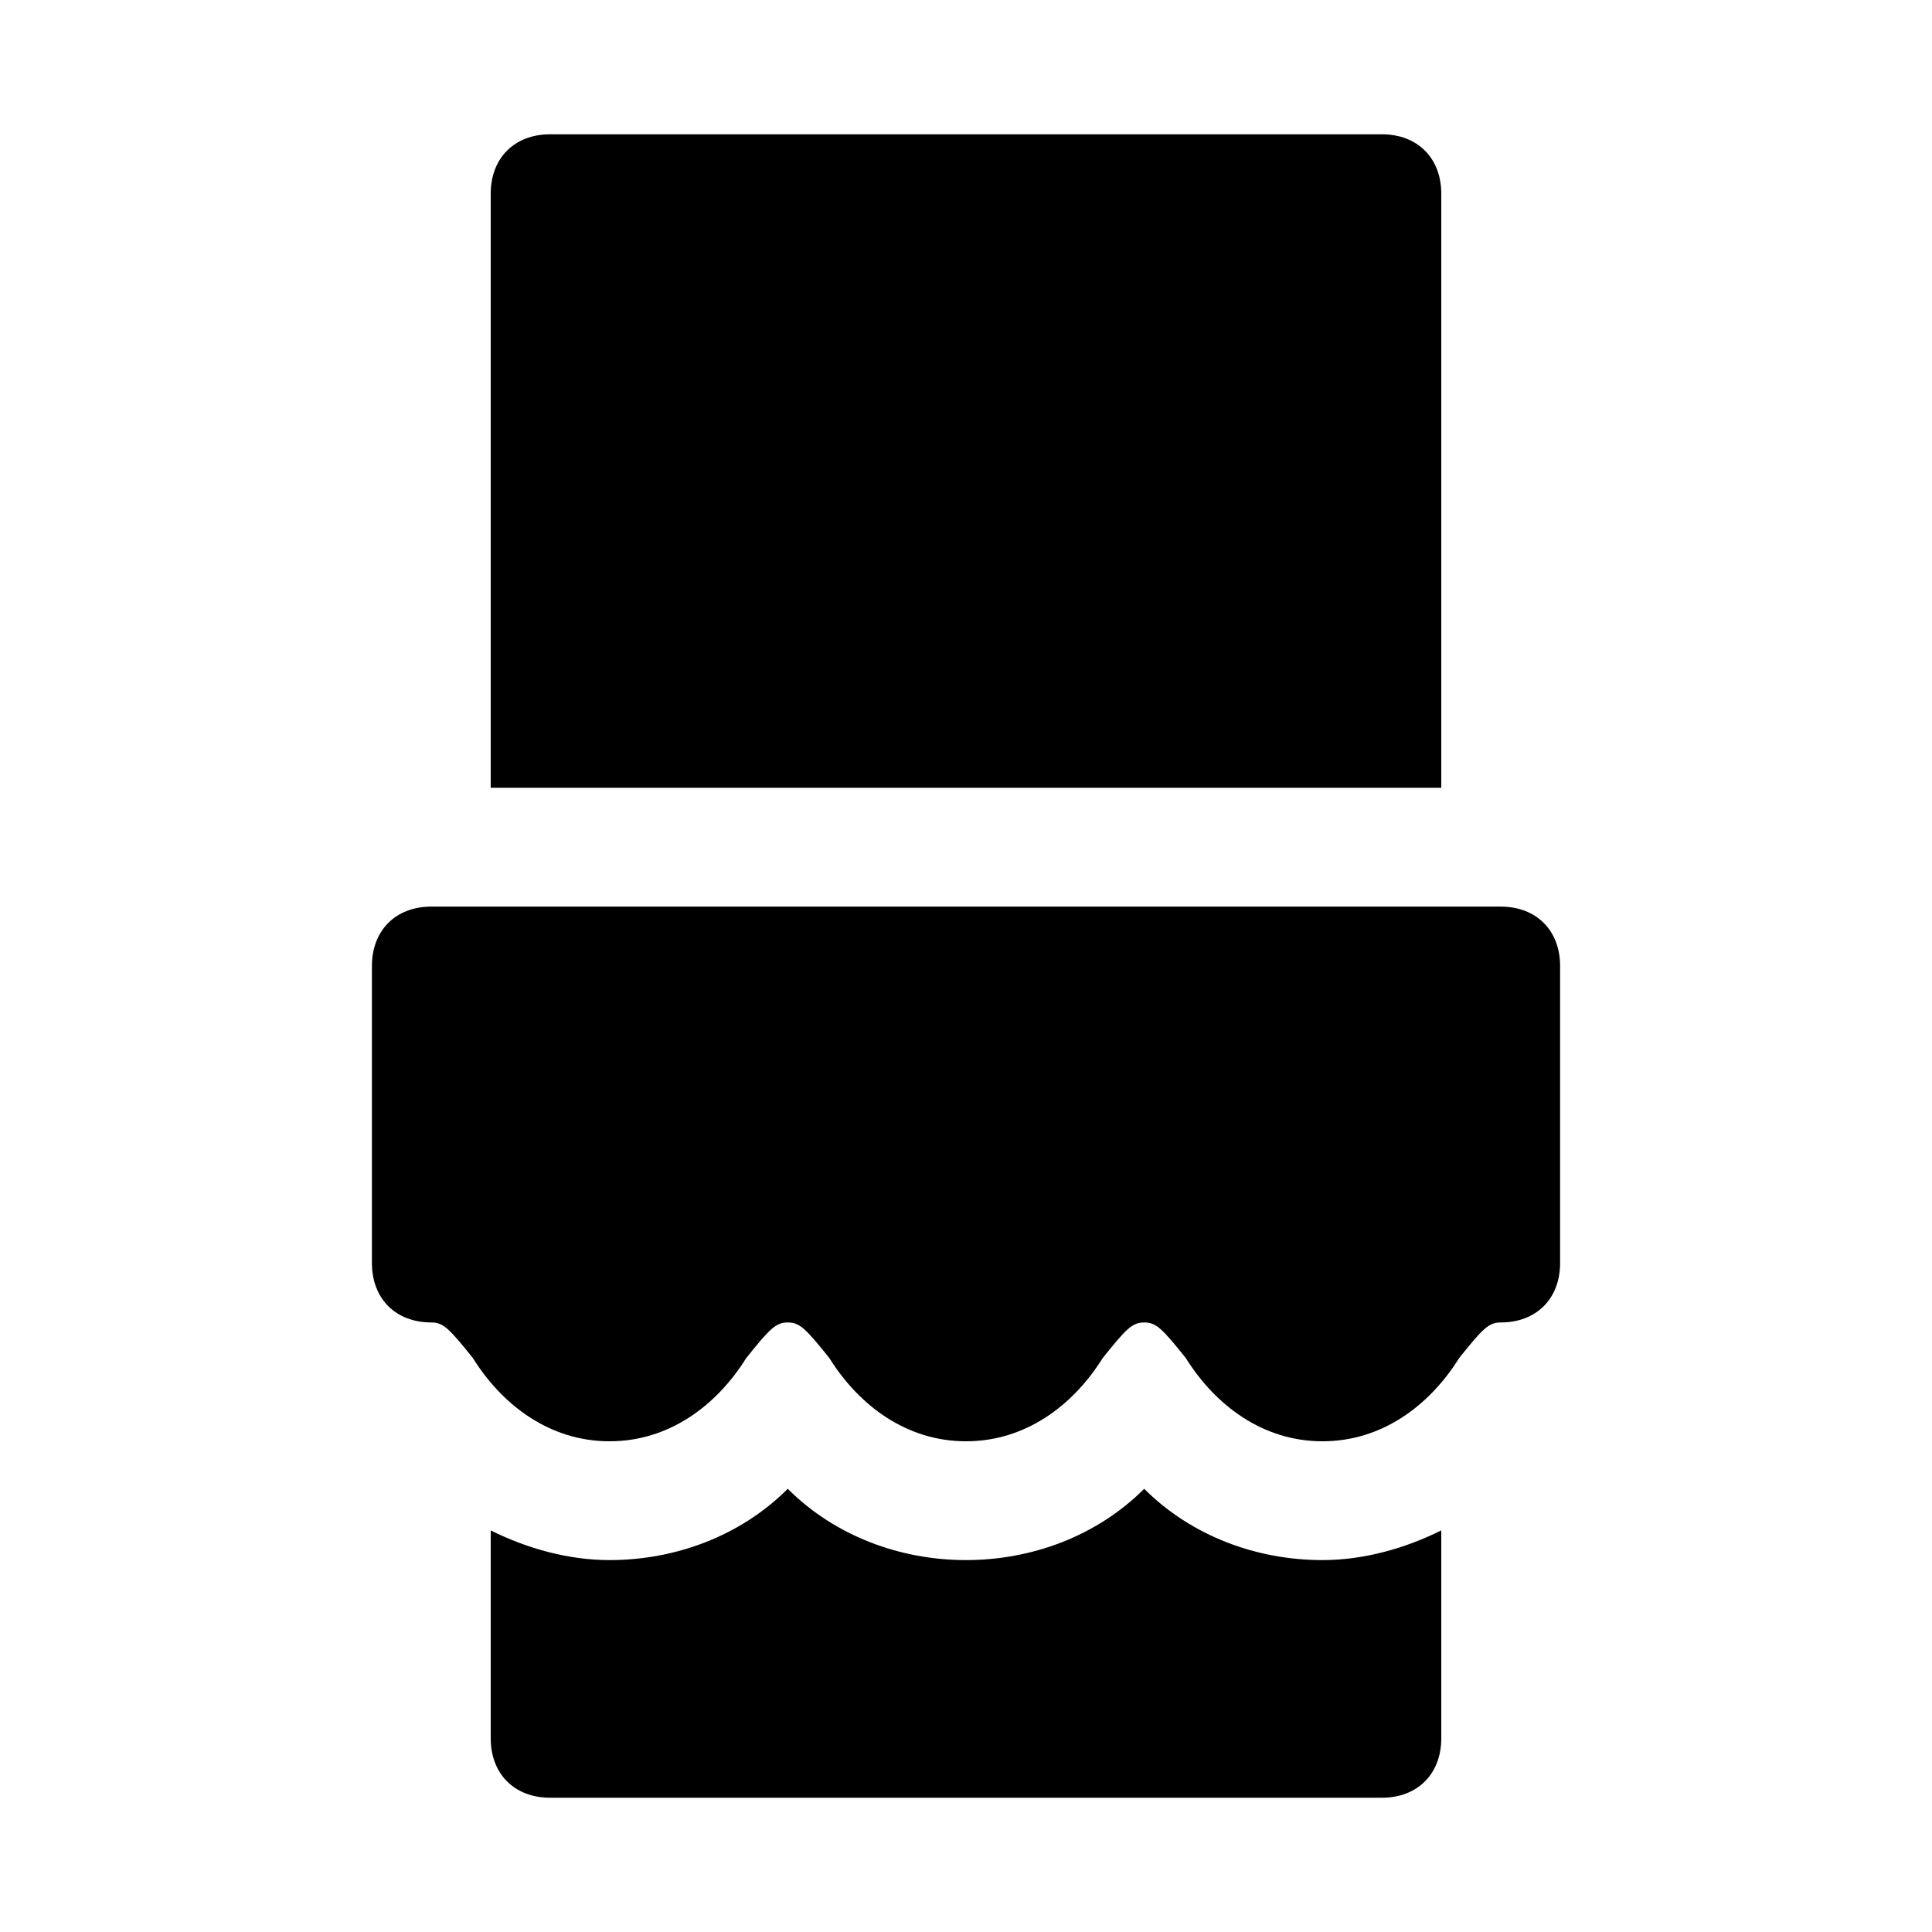
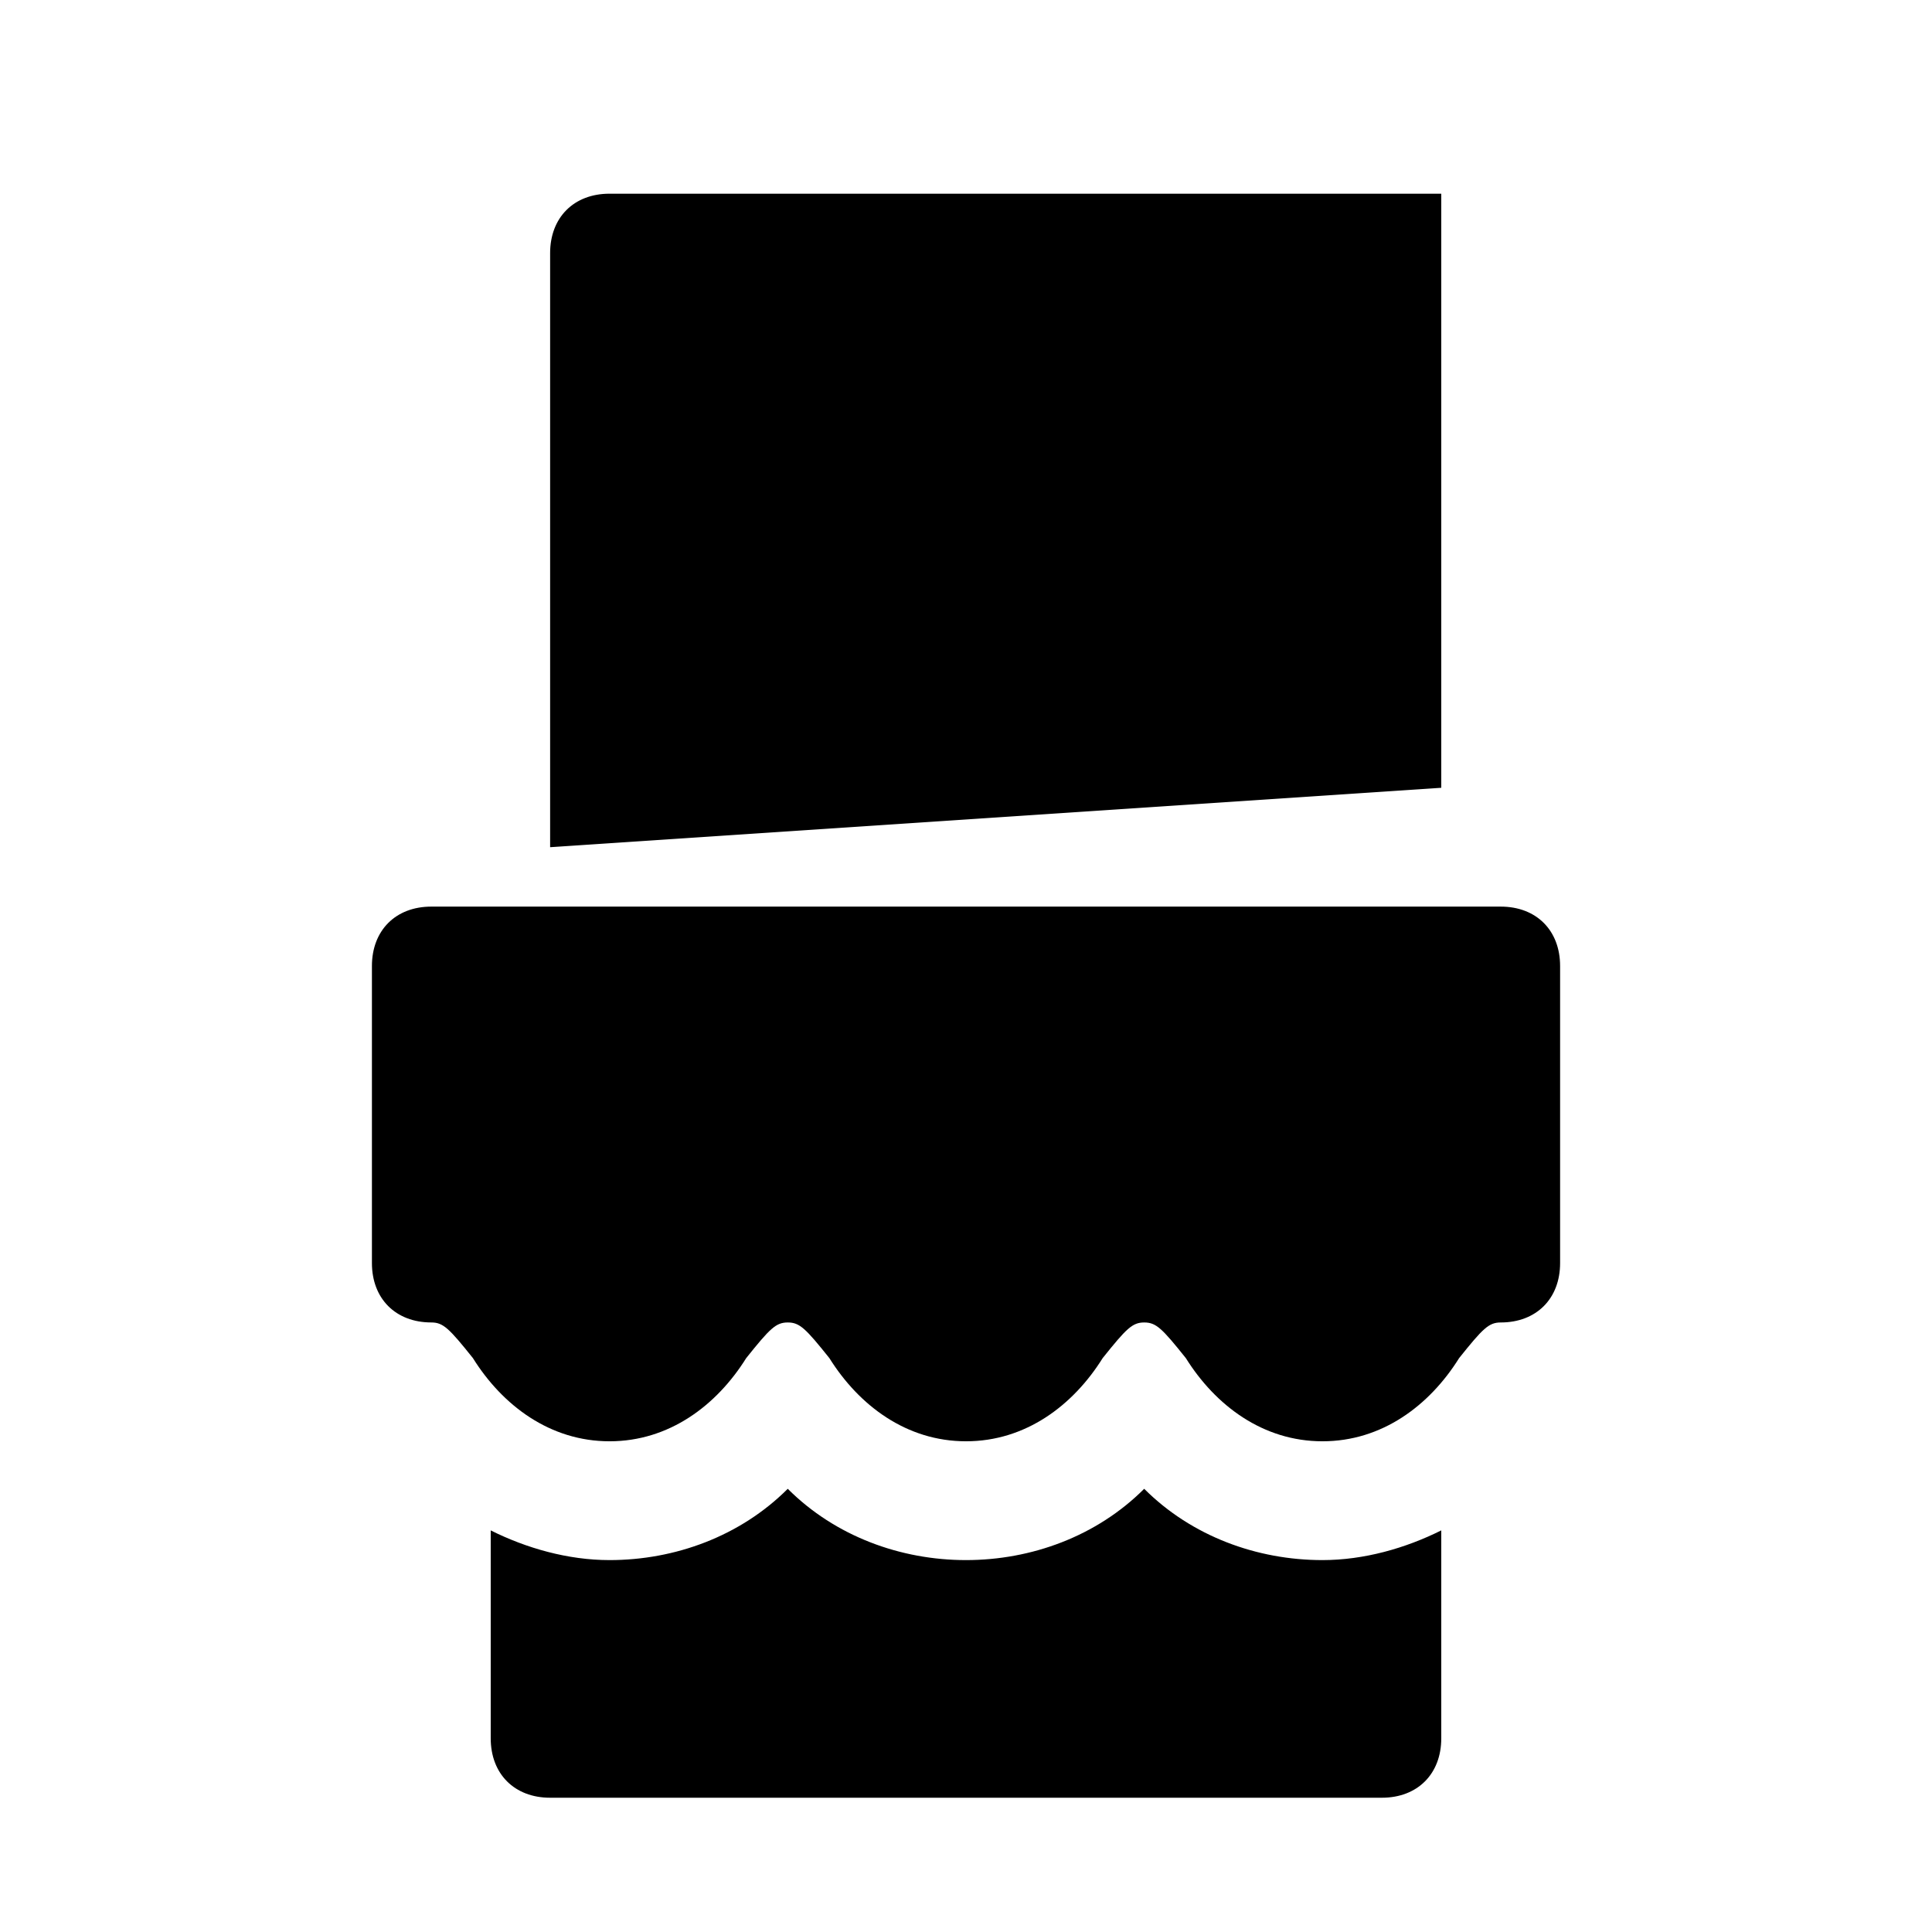
<svg xmlns="http://www.w3.org/2000/svg" fill="#000000" width="800px" height="800px" version="1.1" viewBox="144 144 512 512">
-   <path d="m525.95 549.57v55.105c0 9.445-6.297 15.742-15.742 15.742h-220.42c-9.445 0-15.742-6.297-15.742-15.742v-55.105c9.445 4.723 20.469 7.871 31.488 7.871 17.32 0 34.637-6.297 47.23-18.895 12.594 12.594 29.914 18.895 47.23 18.895 17.32 0 34.637-6.297 47.23-18.895 12.594 12.594 29.914 18.895 47.23 18.895 11.027 0 22.047-3.148 31.492-7.871zm15.746-165.31h-283.39c-9.445 0-15.742 6.297-15.742 15.742v78.719c0 9.445 6.297 15.742 15.742 15.742 3.148 0 4.723 1.574 11.02 9.445 7.875 12.602 20.469 22.047 36.215 22.047 15.742 0 28.34-9.445 36.211-22.043 6.297-7.871 7.871-9.445 11.02-9.445s4.723 1.574 11.02 9.445c7.875 12.598 20.469 22.043 36.215 22.043 15.742 0 28.34-9.445 36.211-22.043 6.297-7.871 7.871-9.445 11.02-9.445 3.148 0 4.723 1.574 11.02 9.445 7.875 12.598 20.469 22.043 36.211 22.043 15.742 0 28.34-9.445 36.211-22.043 6.297-7.871 7.871-9.445 11.02-9.445 9.445 0 15.742-6.297 15.742-15.742v-78.719c0.004-9.449-6.293-15.746-15.738-15.746zm-15.746-31.488v-157.44c0-9.445-6.297-15.742-15.742-15.742h-220.42c-9.445 0-15.742 6.297-15.742 15.742v157.44z" />
+   <path d="m525.95 549.57v55.105c0 9.445-6.297 15.742-15.742 15.742h-220.42c-9.445 0-15.742-6.297-15.742-15.742v-55.105c9.445 4.723 20.469 7.871 31.488 7.871 17.32 0 34.637-6.297 47.23-18.895 12.594 12.594 29.914 18.895 47.23 18.895 17.32 0 34.637-6.297 47.23-18.895 12.594 12.594 29.914 18.895 47.23 18.895 11.027 0 22.047-3.148 31.492-7.871zm15.746-165.31h-283.39c-9.445 0-15.742 6.297-15.742 15.742v78.719c0 9.445 6.297 15.742 15.742 15.742 3.148 0 4.723 1.574 11.02 9.445 7.875 12.602 20.469 22.047 36.215 22.047 15.742 0 28.34-9.445 36.211-22.043 6.297-7.871 7.871-9.445 11.02-9.445s4.723 1.574 11.02 9.445c7.875 12.598 20.469 22.043 36.215 22.043 15.742 0 28.34-9.445 36.211-22.043 6.297-7.871 7.871-9.445 11.02-9.445 3.148 0 4.723 1.574 11.02 9.445 7.875 12.598 20.469 22.043 36.211 22.043 15.742 0 28.34-9.445 36.211-22.043 6.297-7.871 7.871-9.445 11.02-9.445 9.445 0 15.742-6.297 15.742-15.742v-78.719c0.004-9.449-6.293-15.746-15.738-15.746zm-15.746-31.488v-157.44h-220.42c-9.445 0-15.742 6.297-15.742 15.742v157.44z" />
</svg>